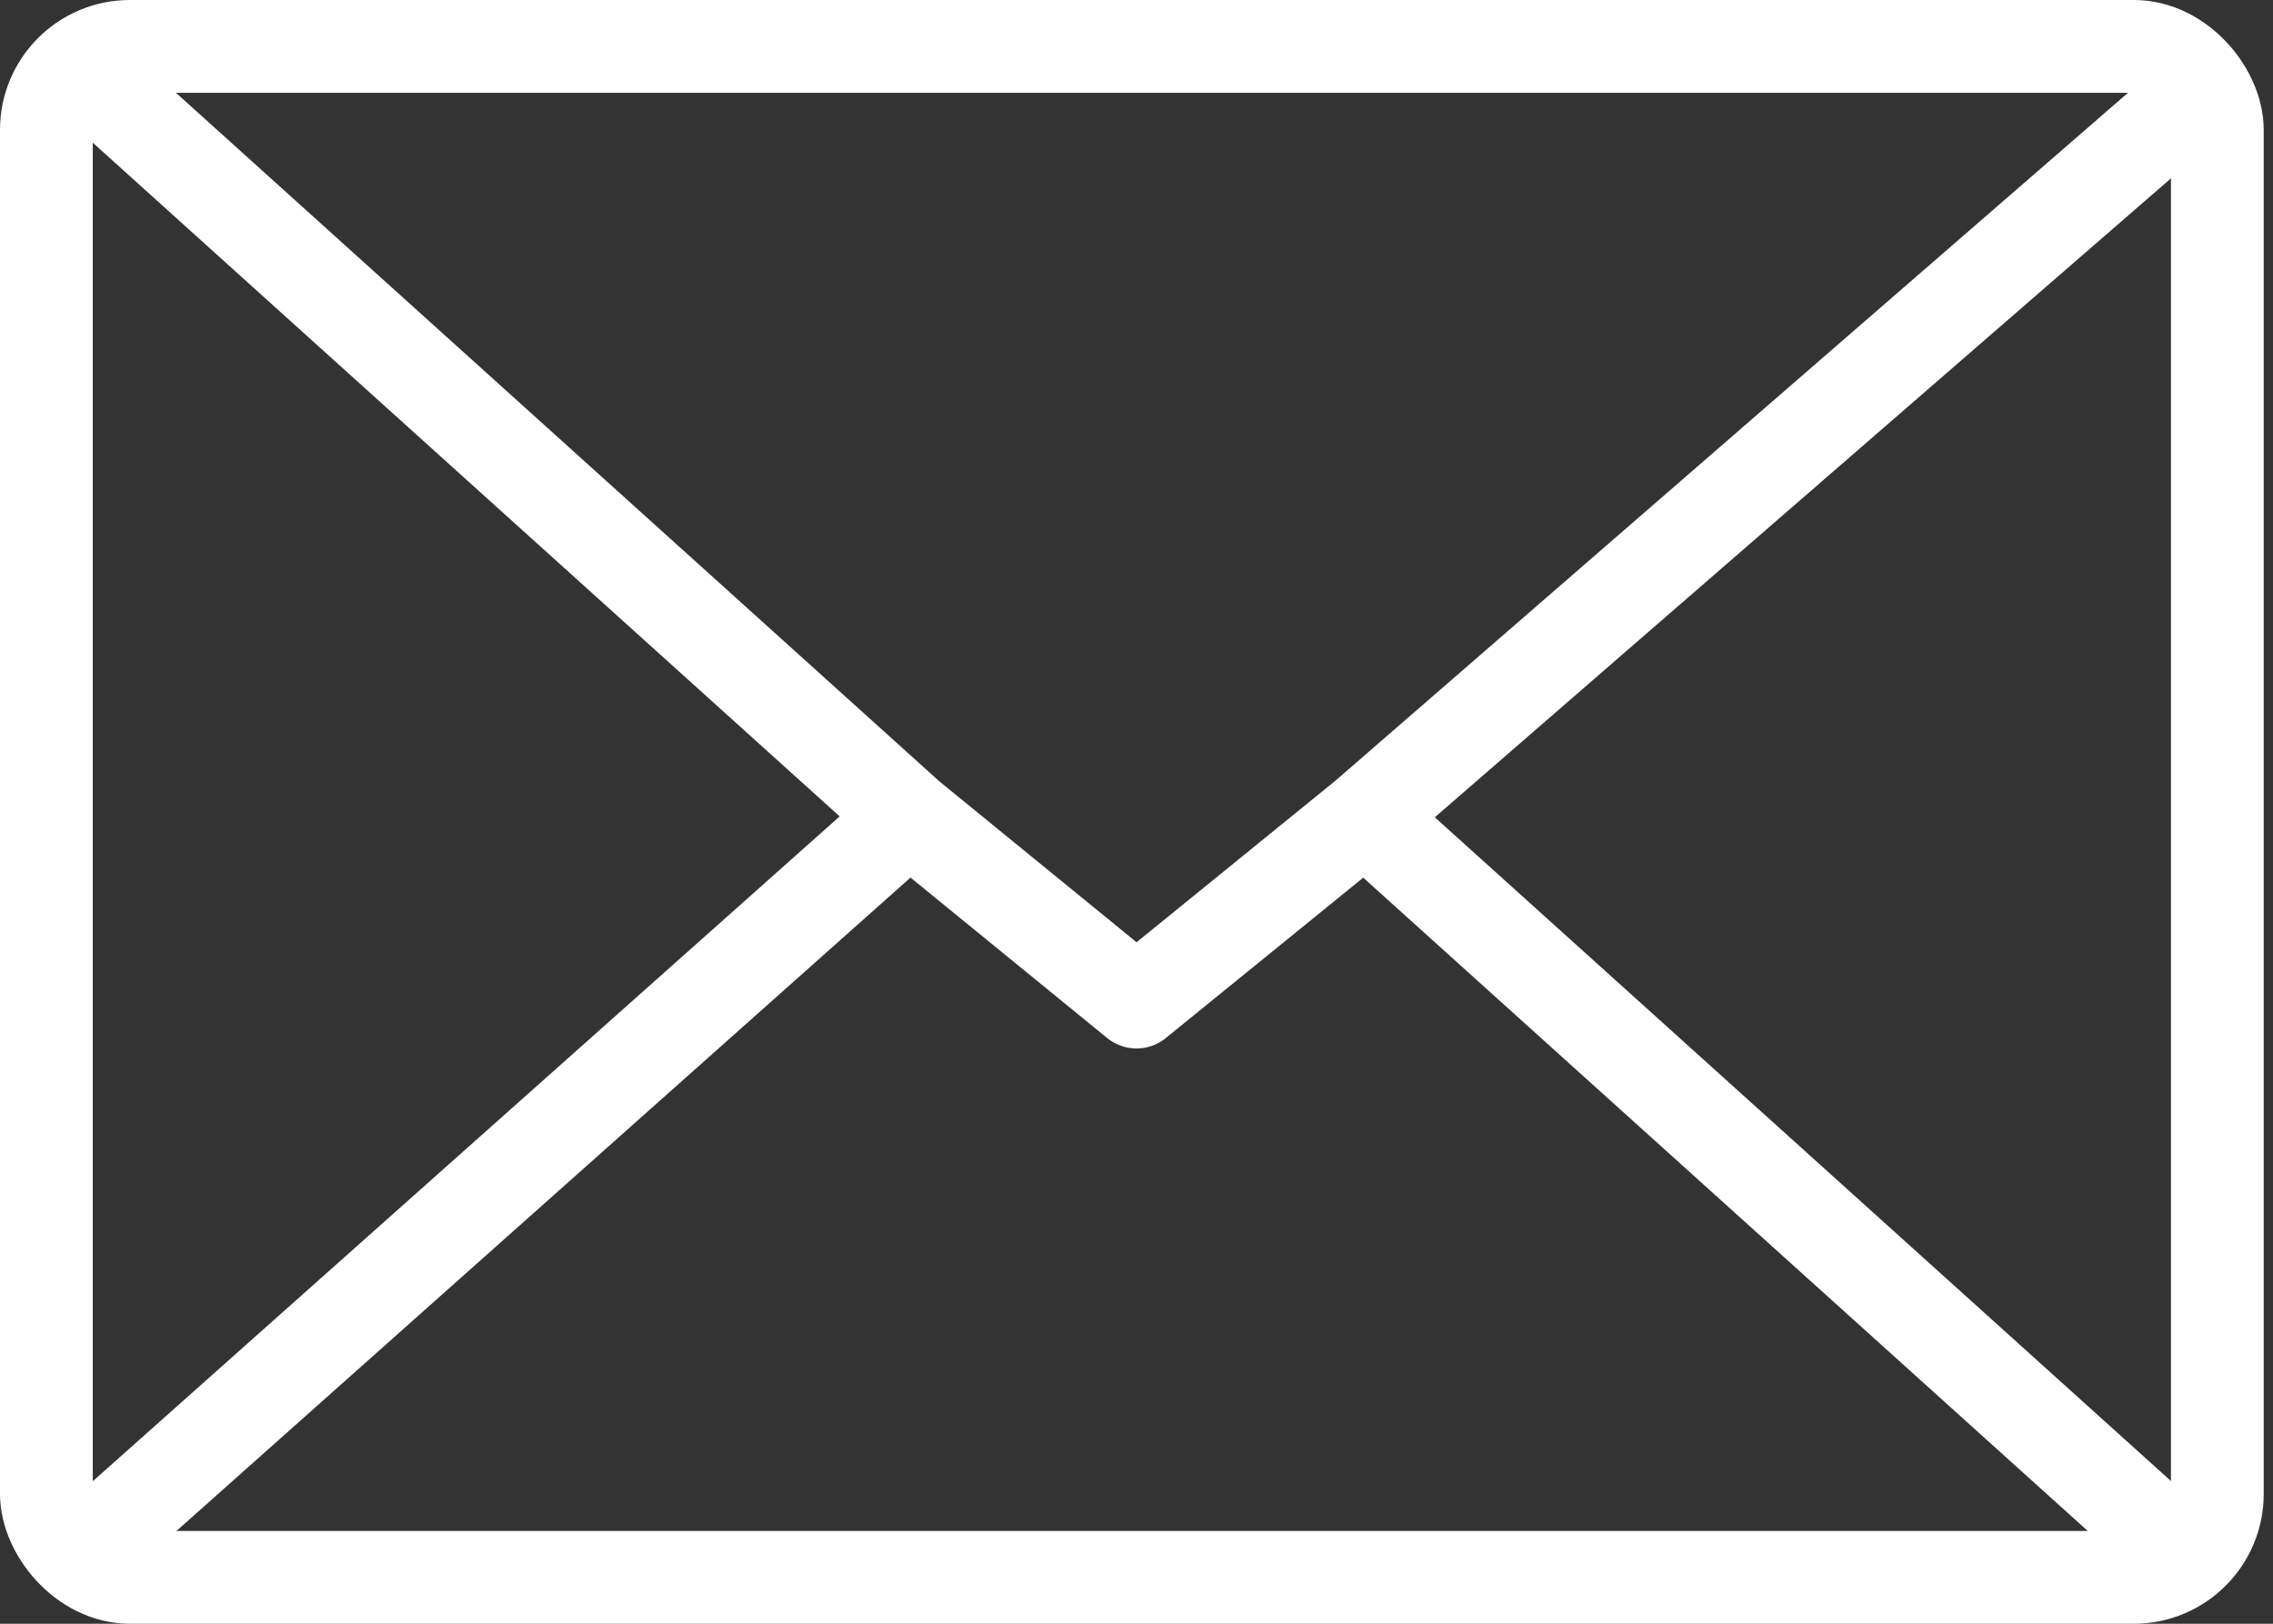
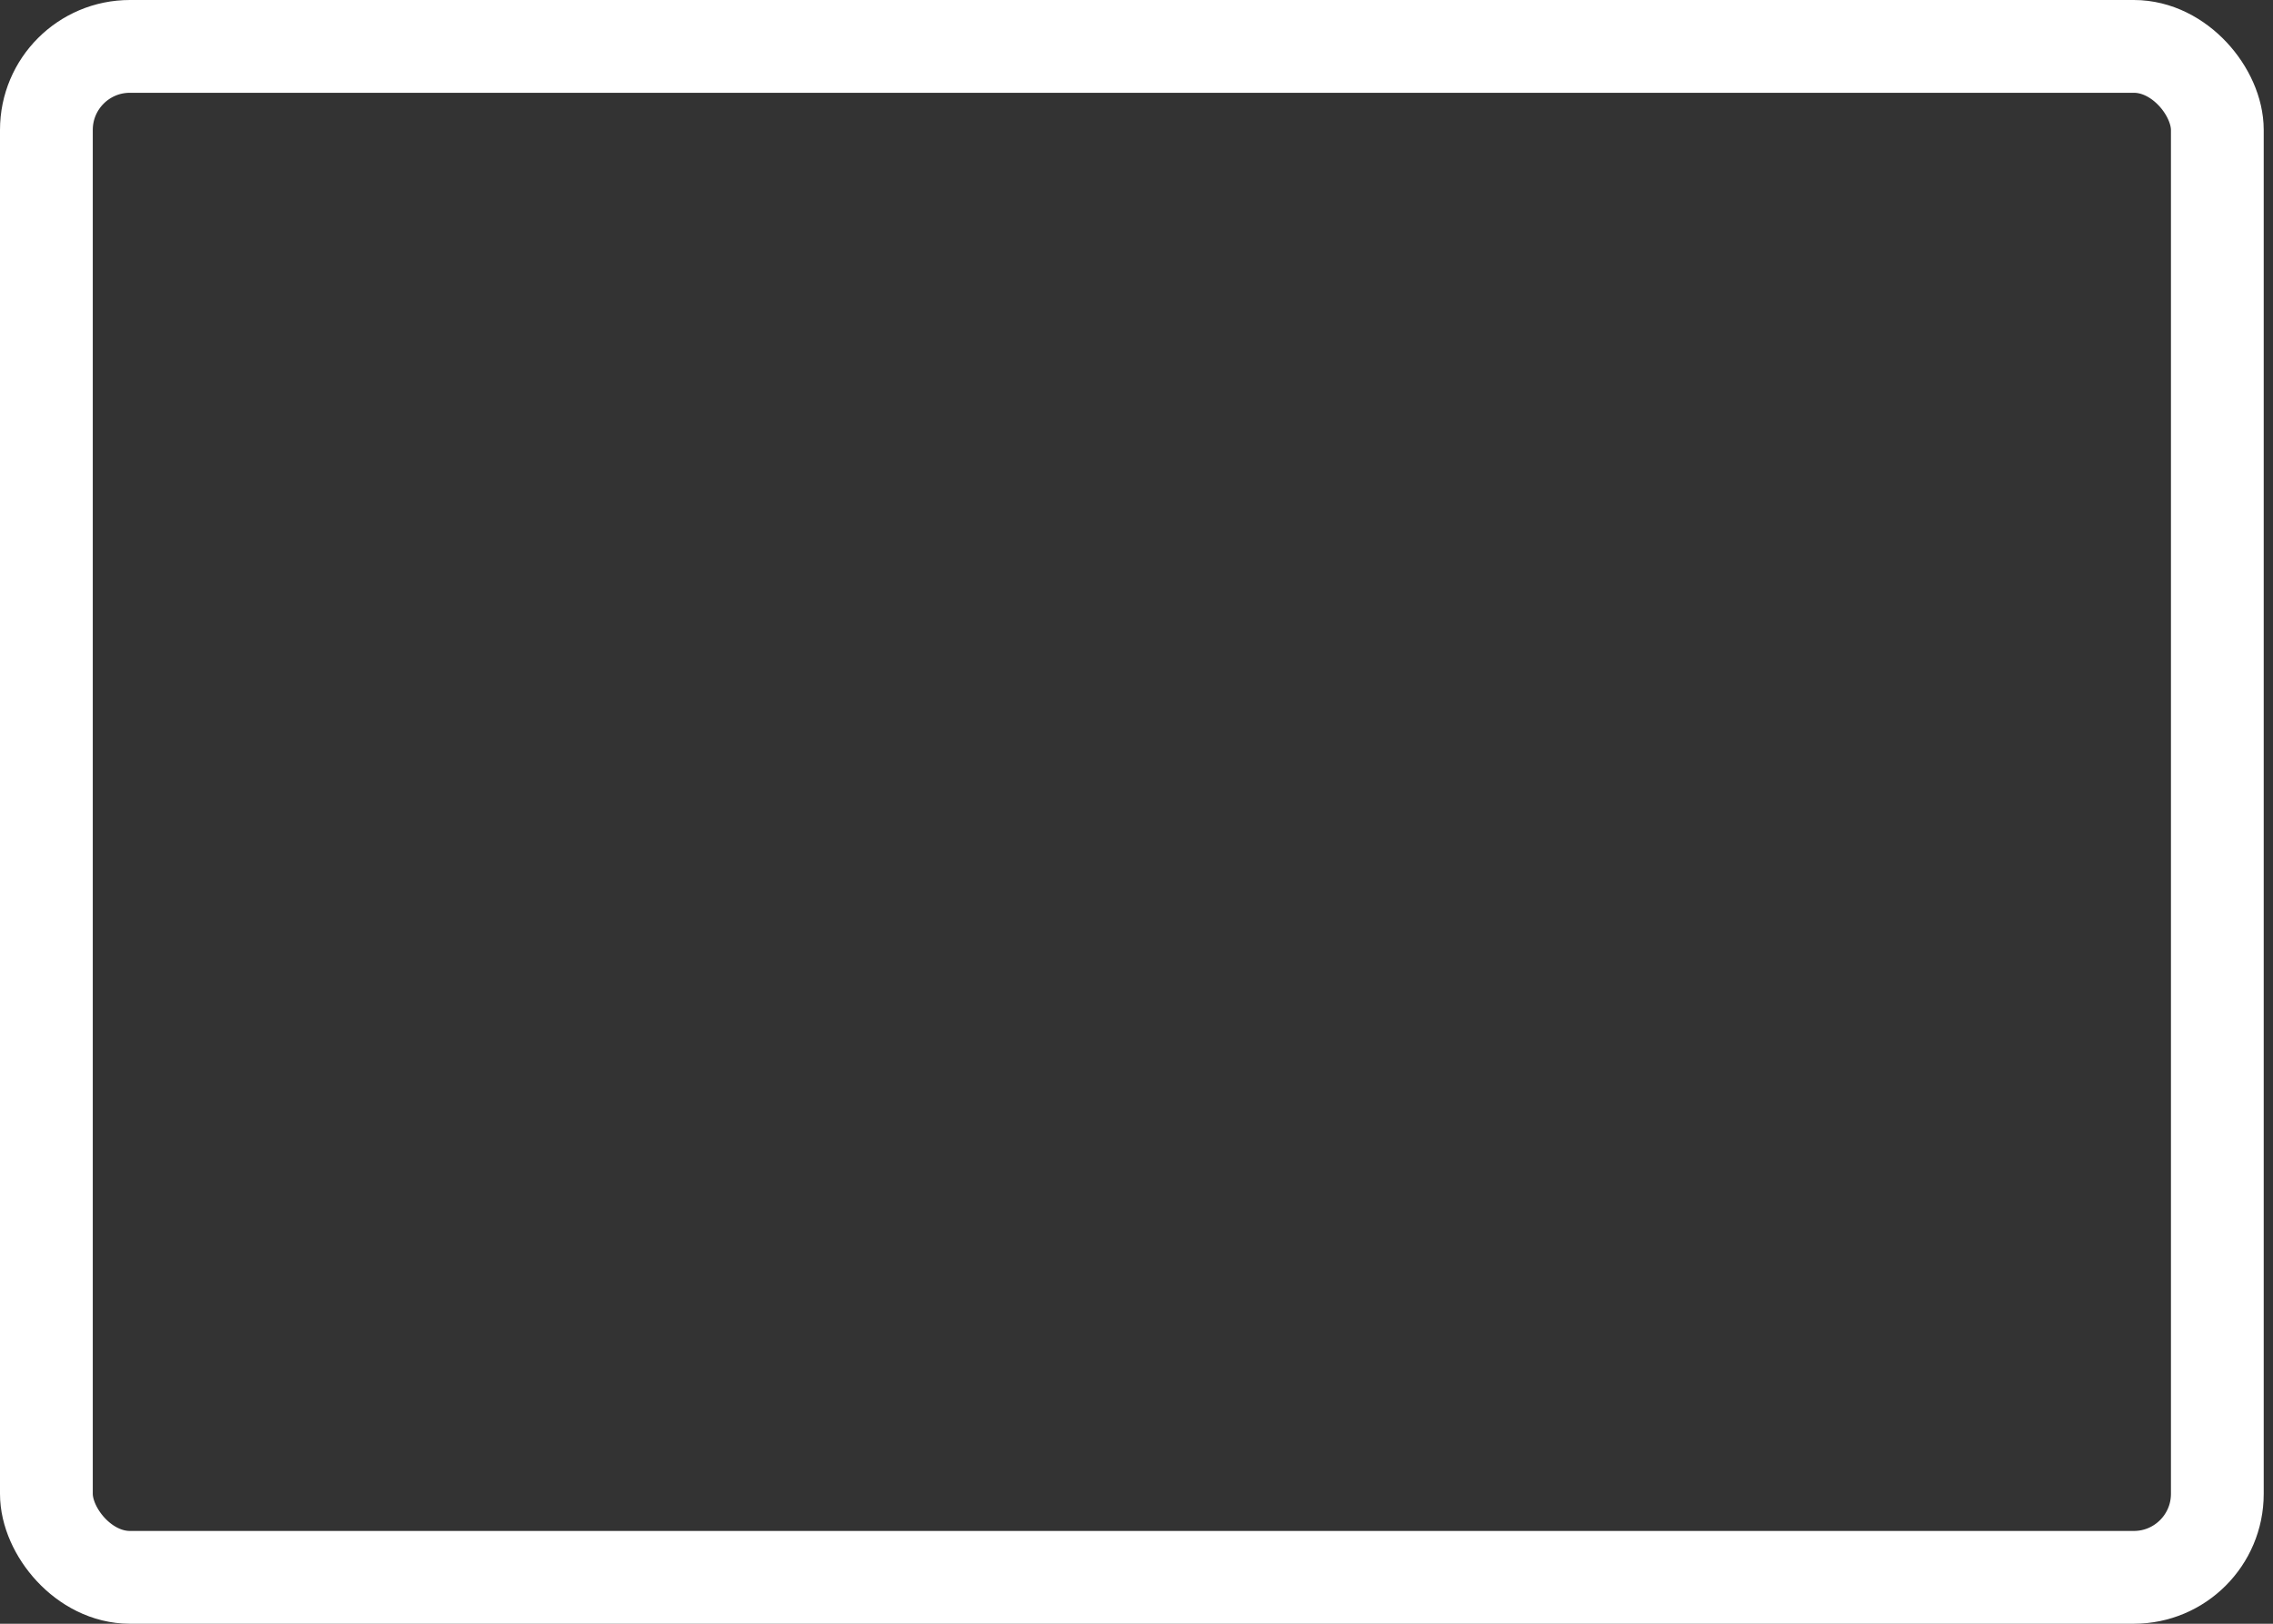
<svg xmlns="http://www.w3.org/2000/svg" width="98" height="70" viewBox="0 0 98 70" fill="none">
  <rect x="0" y="0" width="98" height="70" fill="#333333" stroke="none" />
  <g id="Mail icon">
    <rect id="Rectangle 71" x="2" y="2" width="93.6" height="66" rx="3.6" stroke="white" stroke-width="4" />
-     <path id="Vector 21" d="M4.6 4L39.2 35.205M94.8 4L58.843 35.205M4.6 66L39.2 35.205M39.2 35.205L49 43.2L58.843 35.205M58.843 35.205L93 66" stroke="white" stroke-width="4" stroke-linecap="round" stroke-linejoin="round" />
  </g>
</svg>